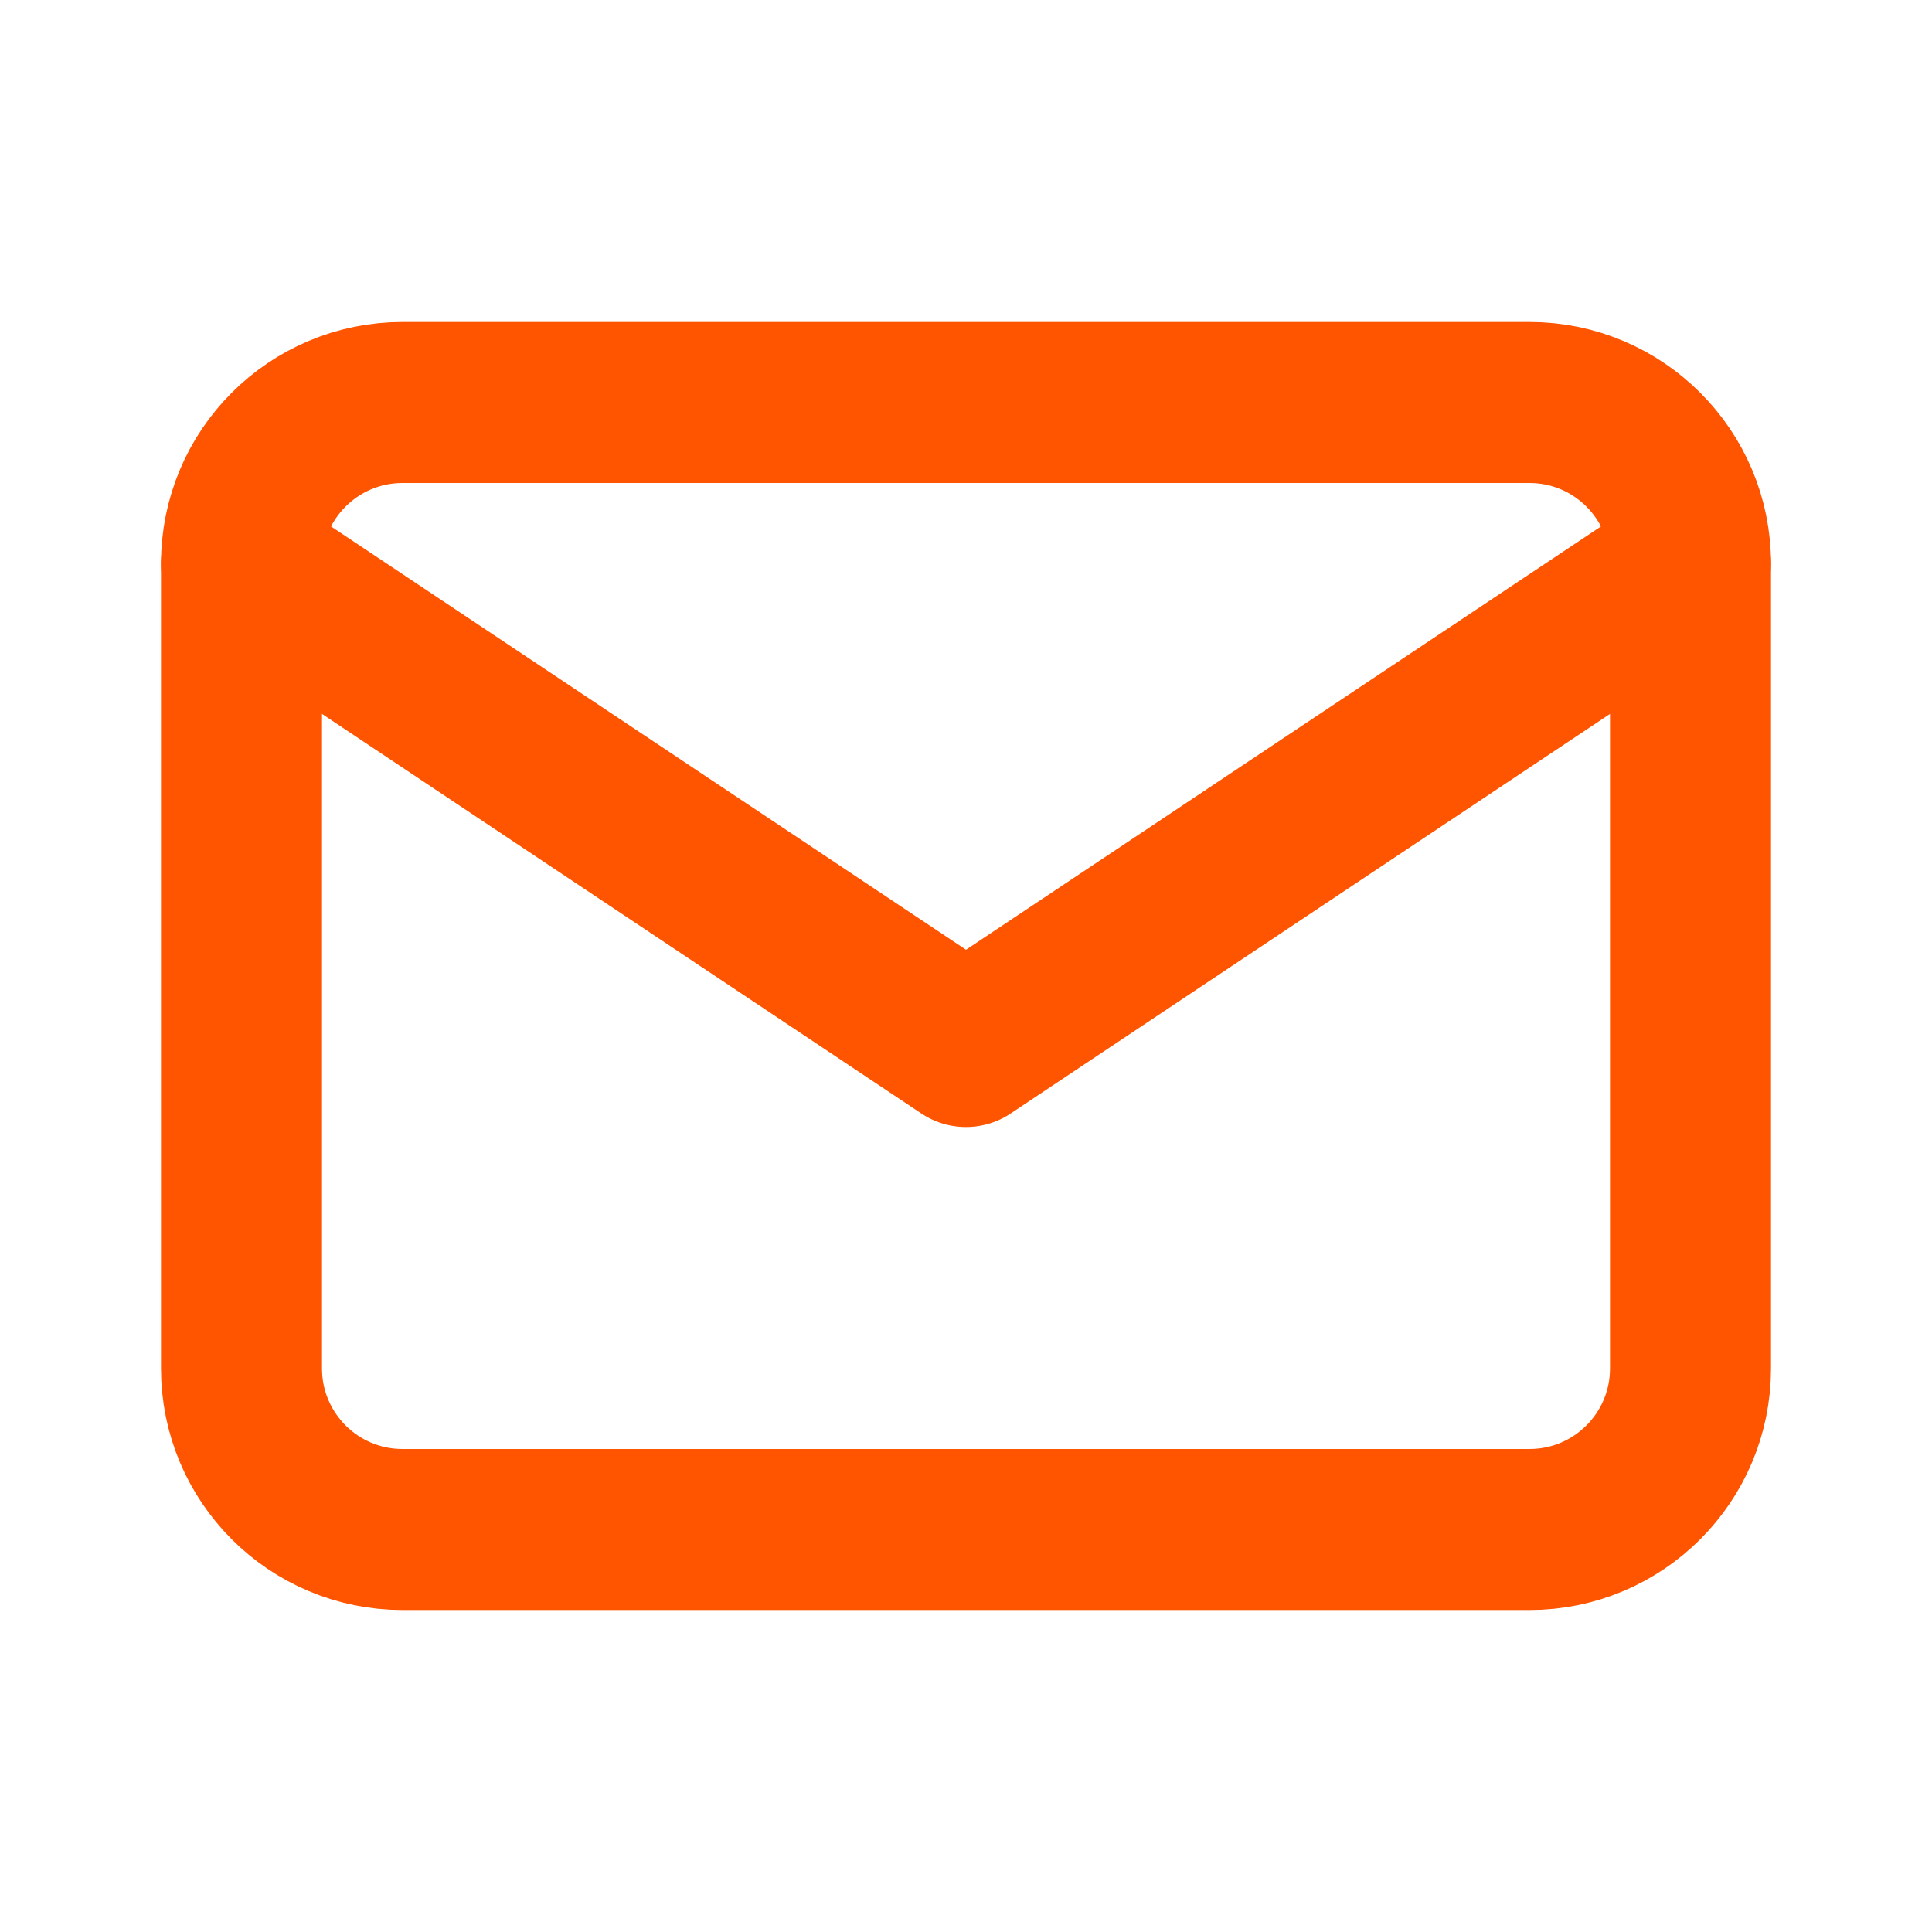
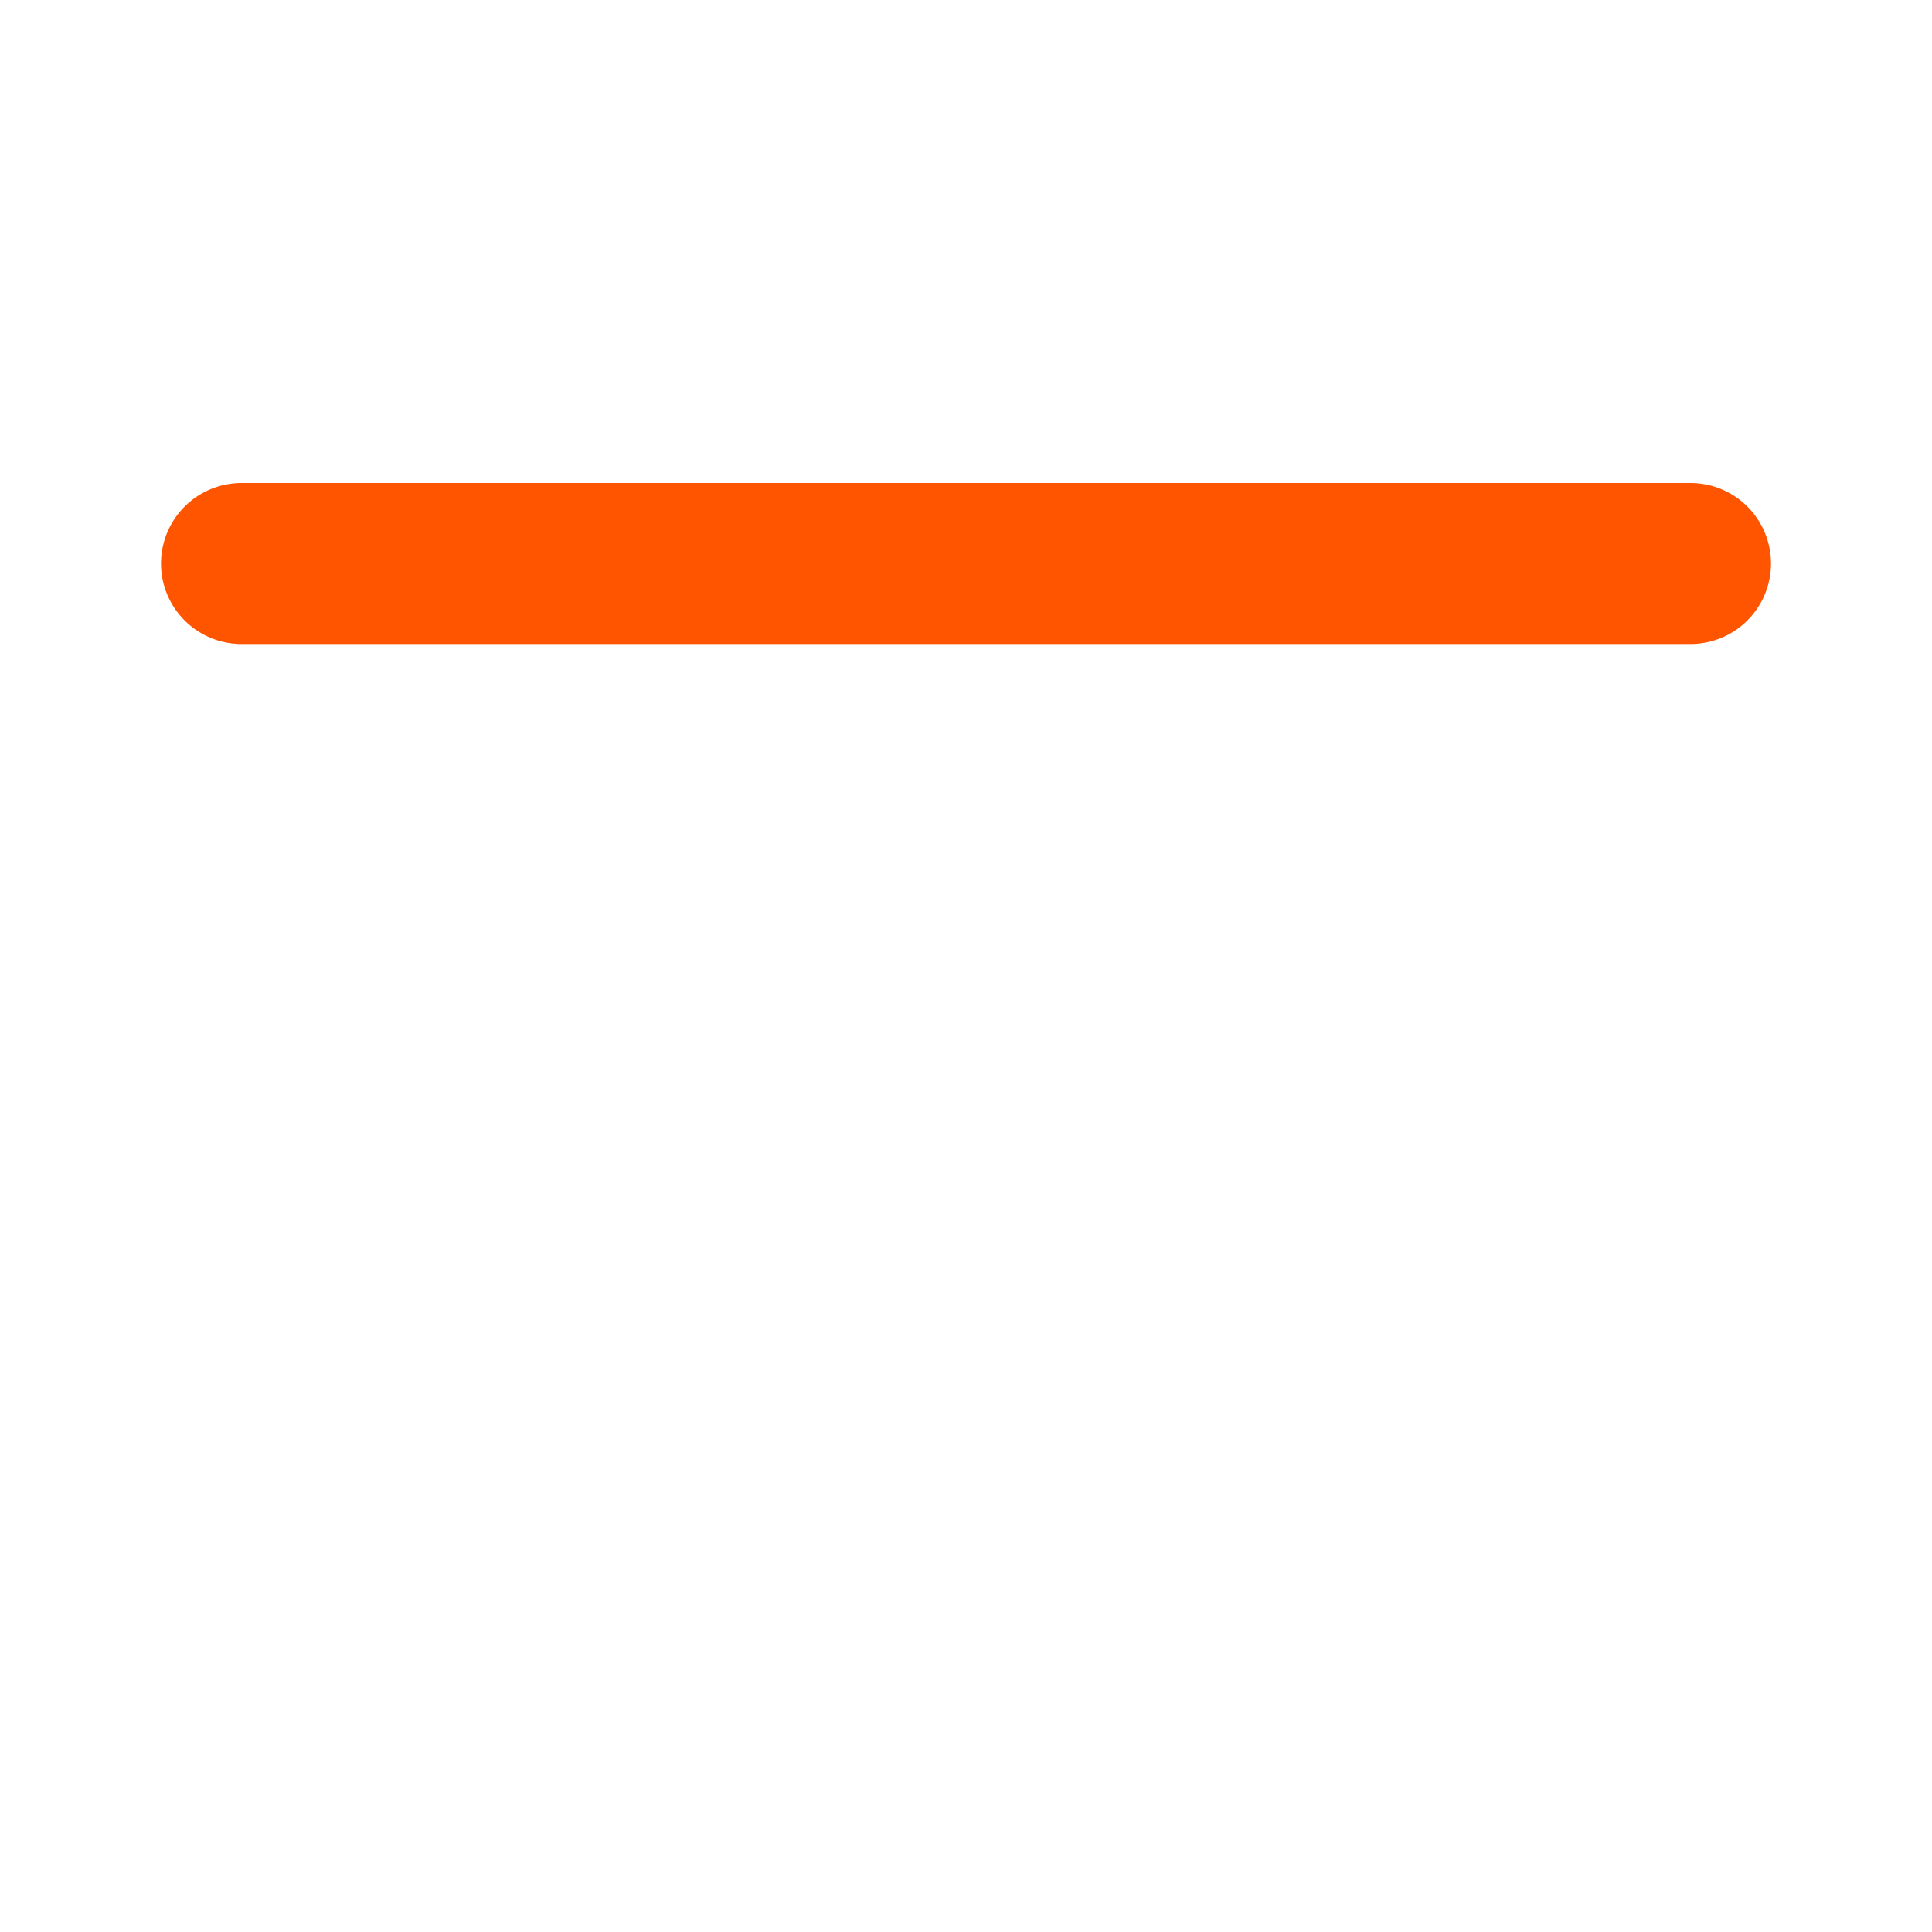
<svg xmlns="http://www.w3.org/2000/svg" width="48" height="48" viewBox="0 0 48 48" fill="none">
-   <path d="M38 10H10C7.791 10 6 11.791 6 14V34C6 36.209 7.791 38 10 38H38C40.209 38 42 36.209 42 34V14C42 11.791 40.209 10 38 10Z" stroke="#FF5400" stroke-width="4" stroke-linecap="round" stroke-linejoin="round" />
-   <path d="M6 14L24 26L42 14" stroke="#FF5400" stroke-width="4" stroke-linecap="round" stroke-linejoin="round" />
+   <path d="M6 14L42 14" stroke="#FF5400" stroke-width="4" stroke-linecap="round" stroke-linejoin="round" />
</svg>